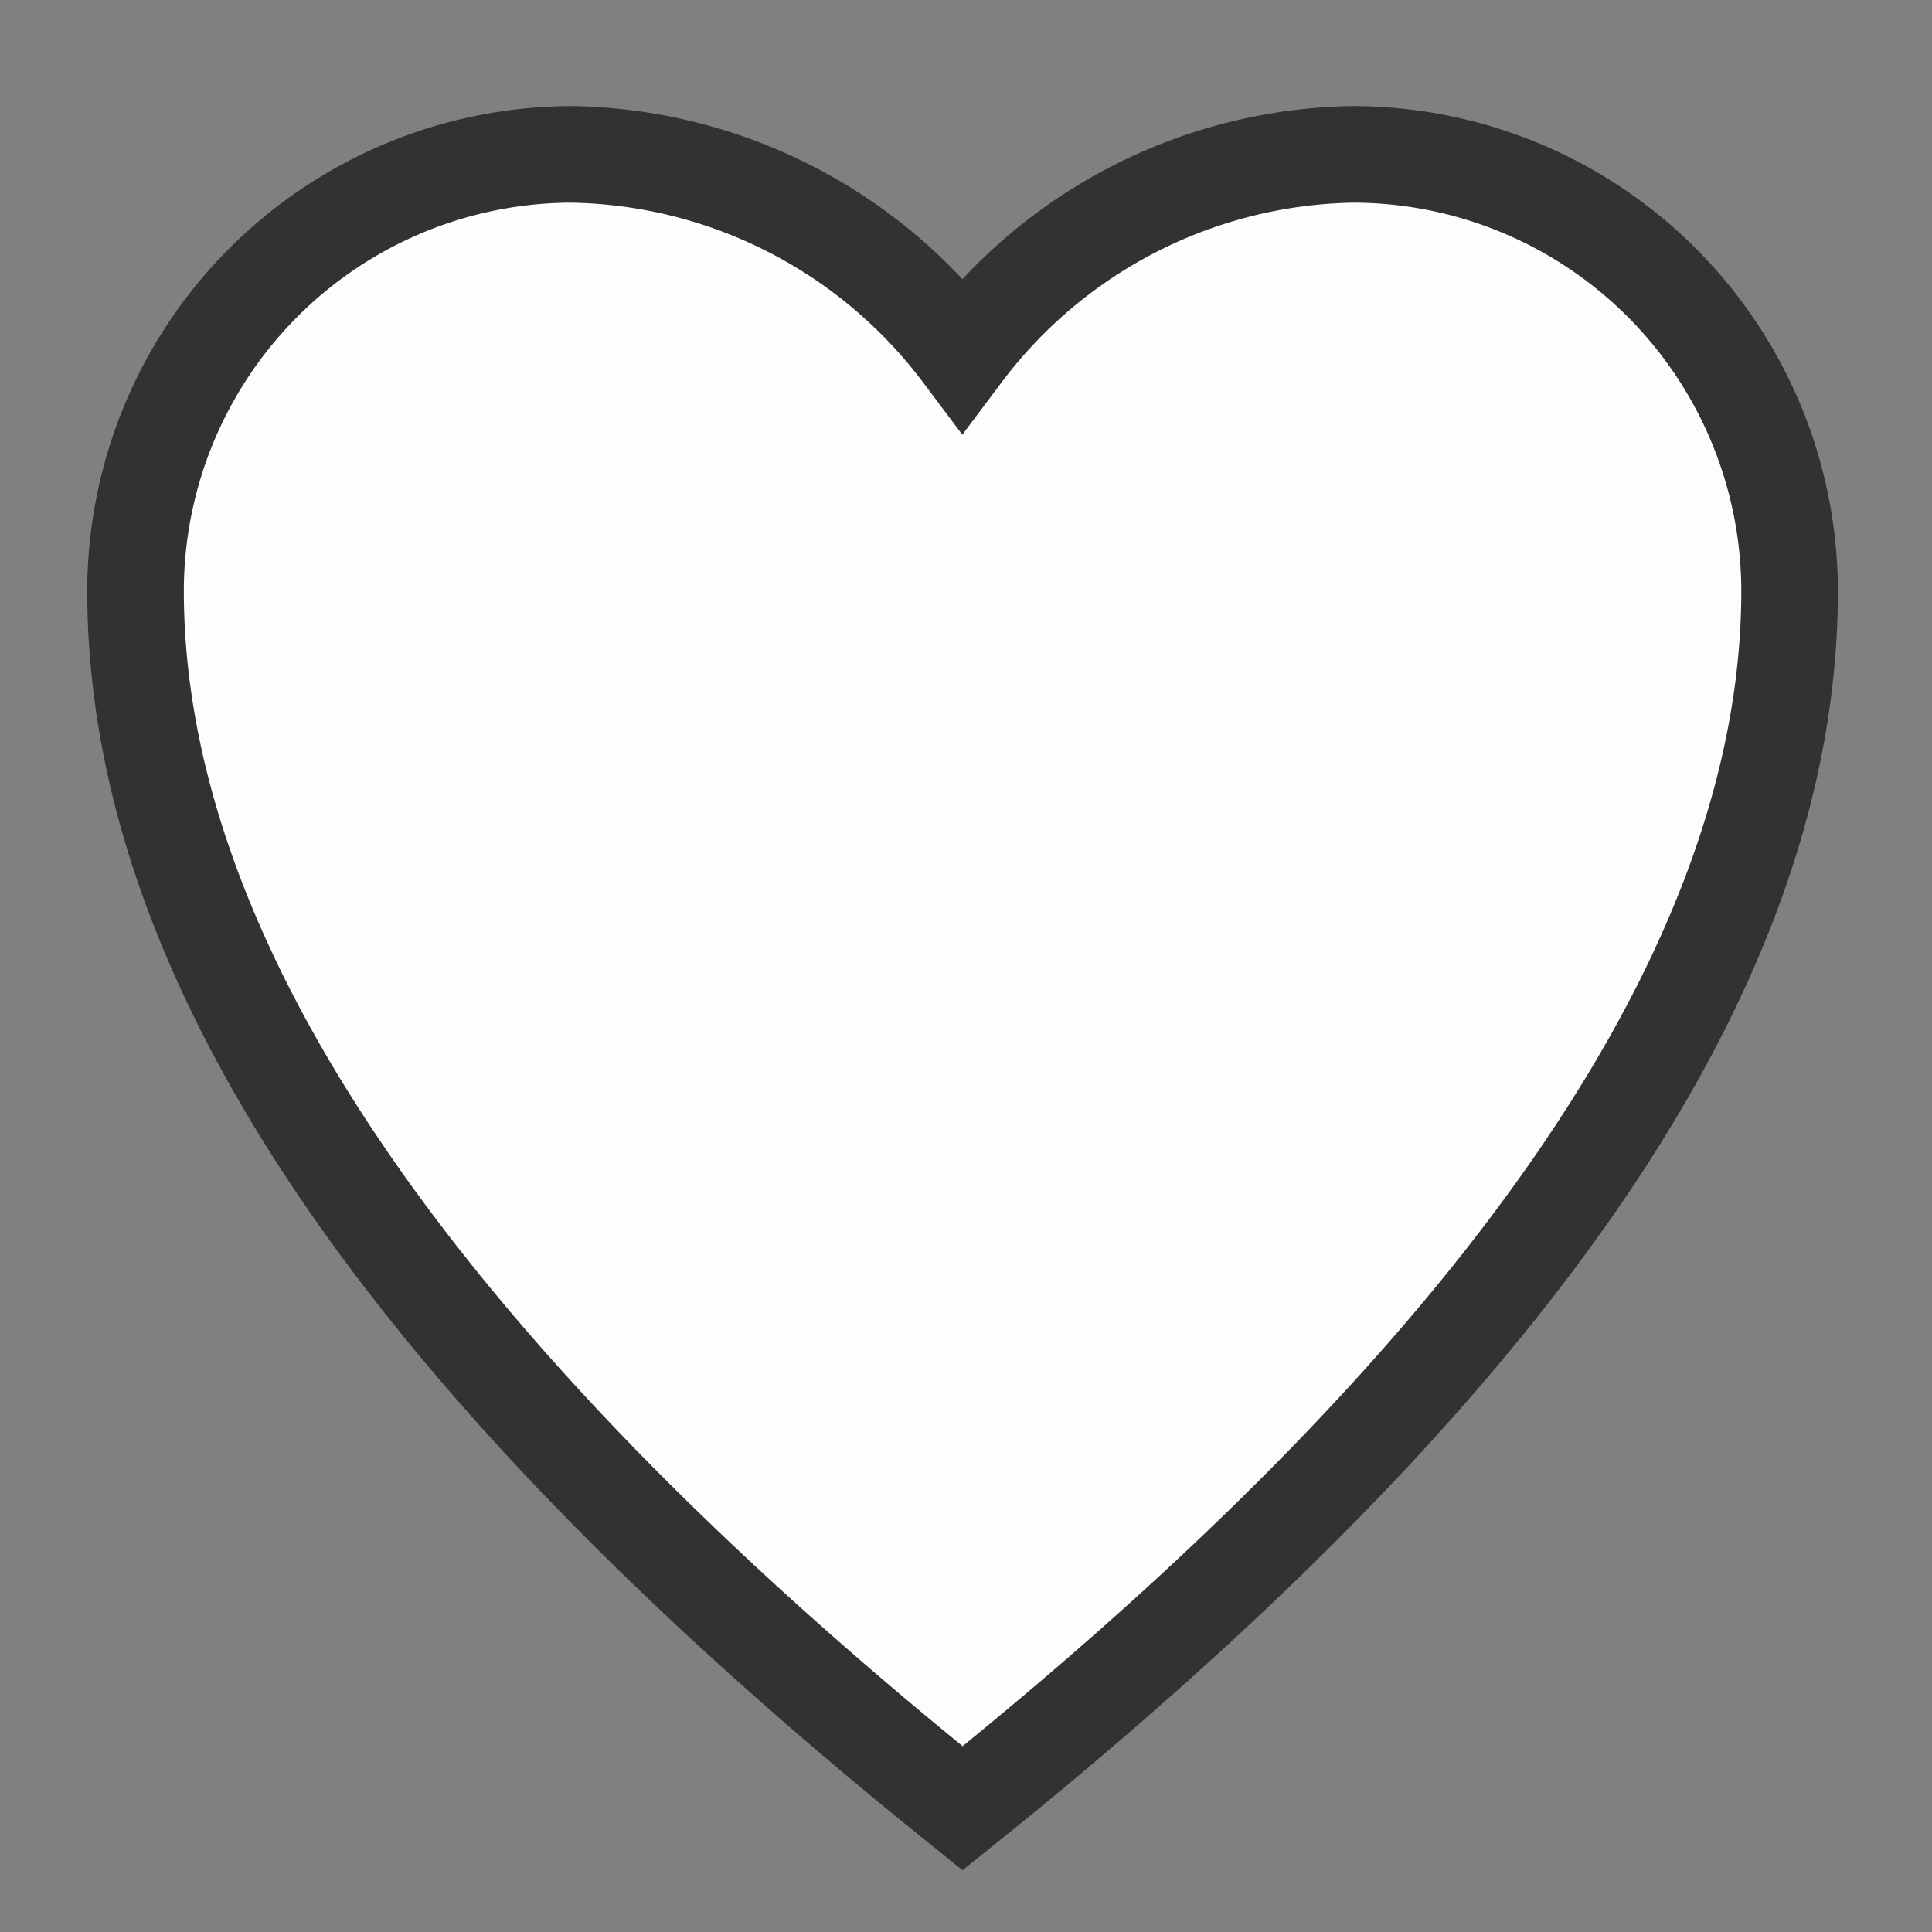
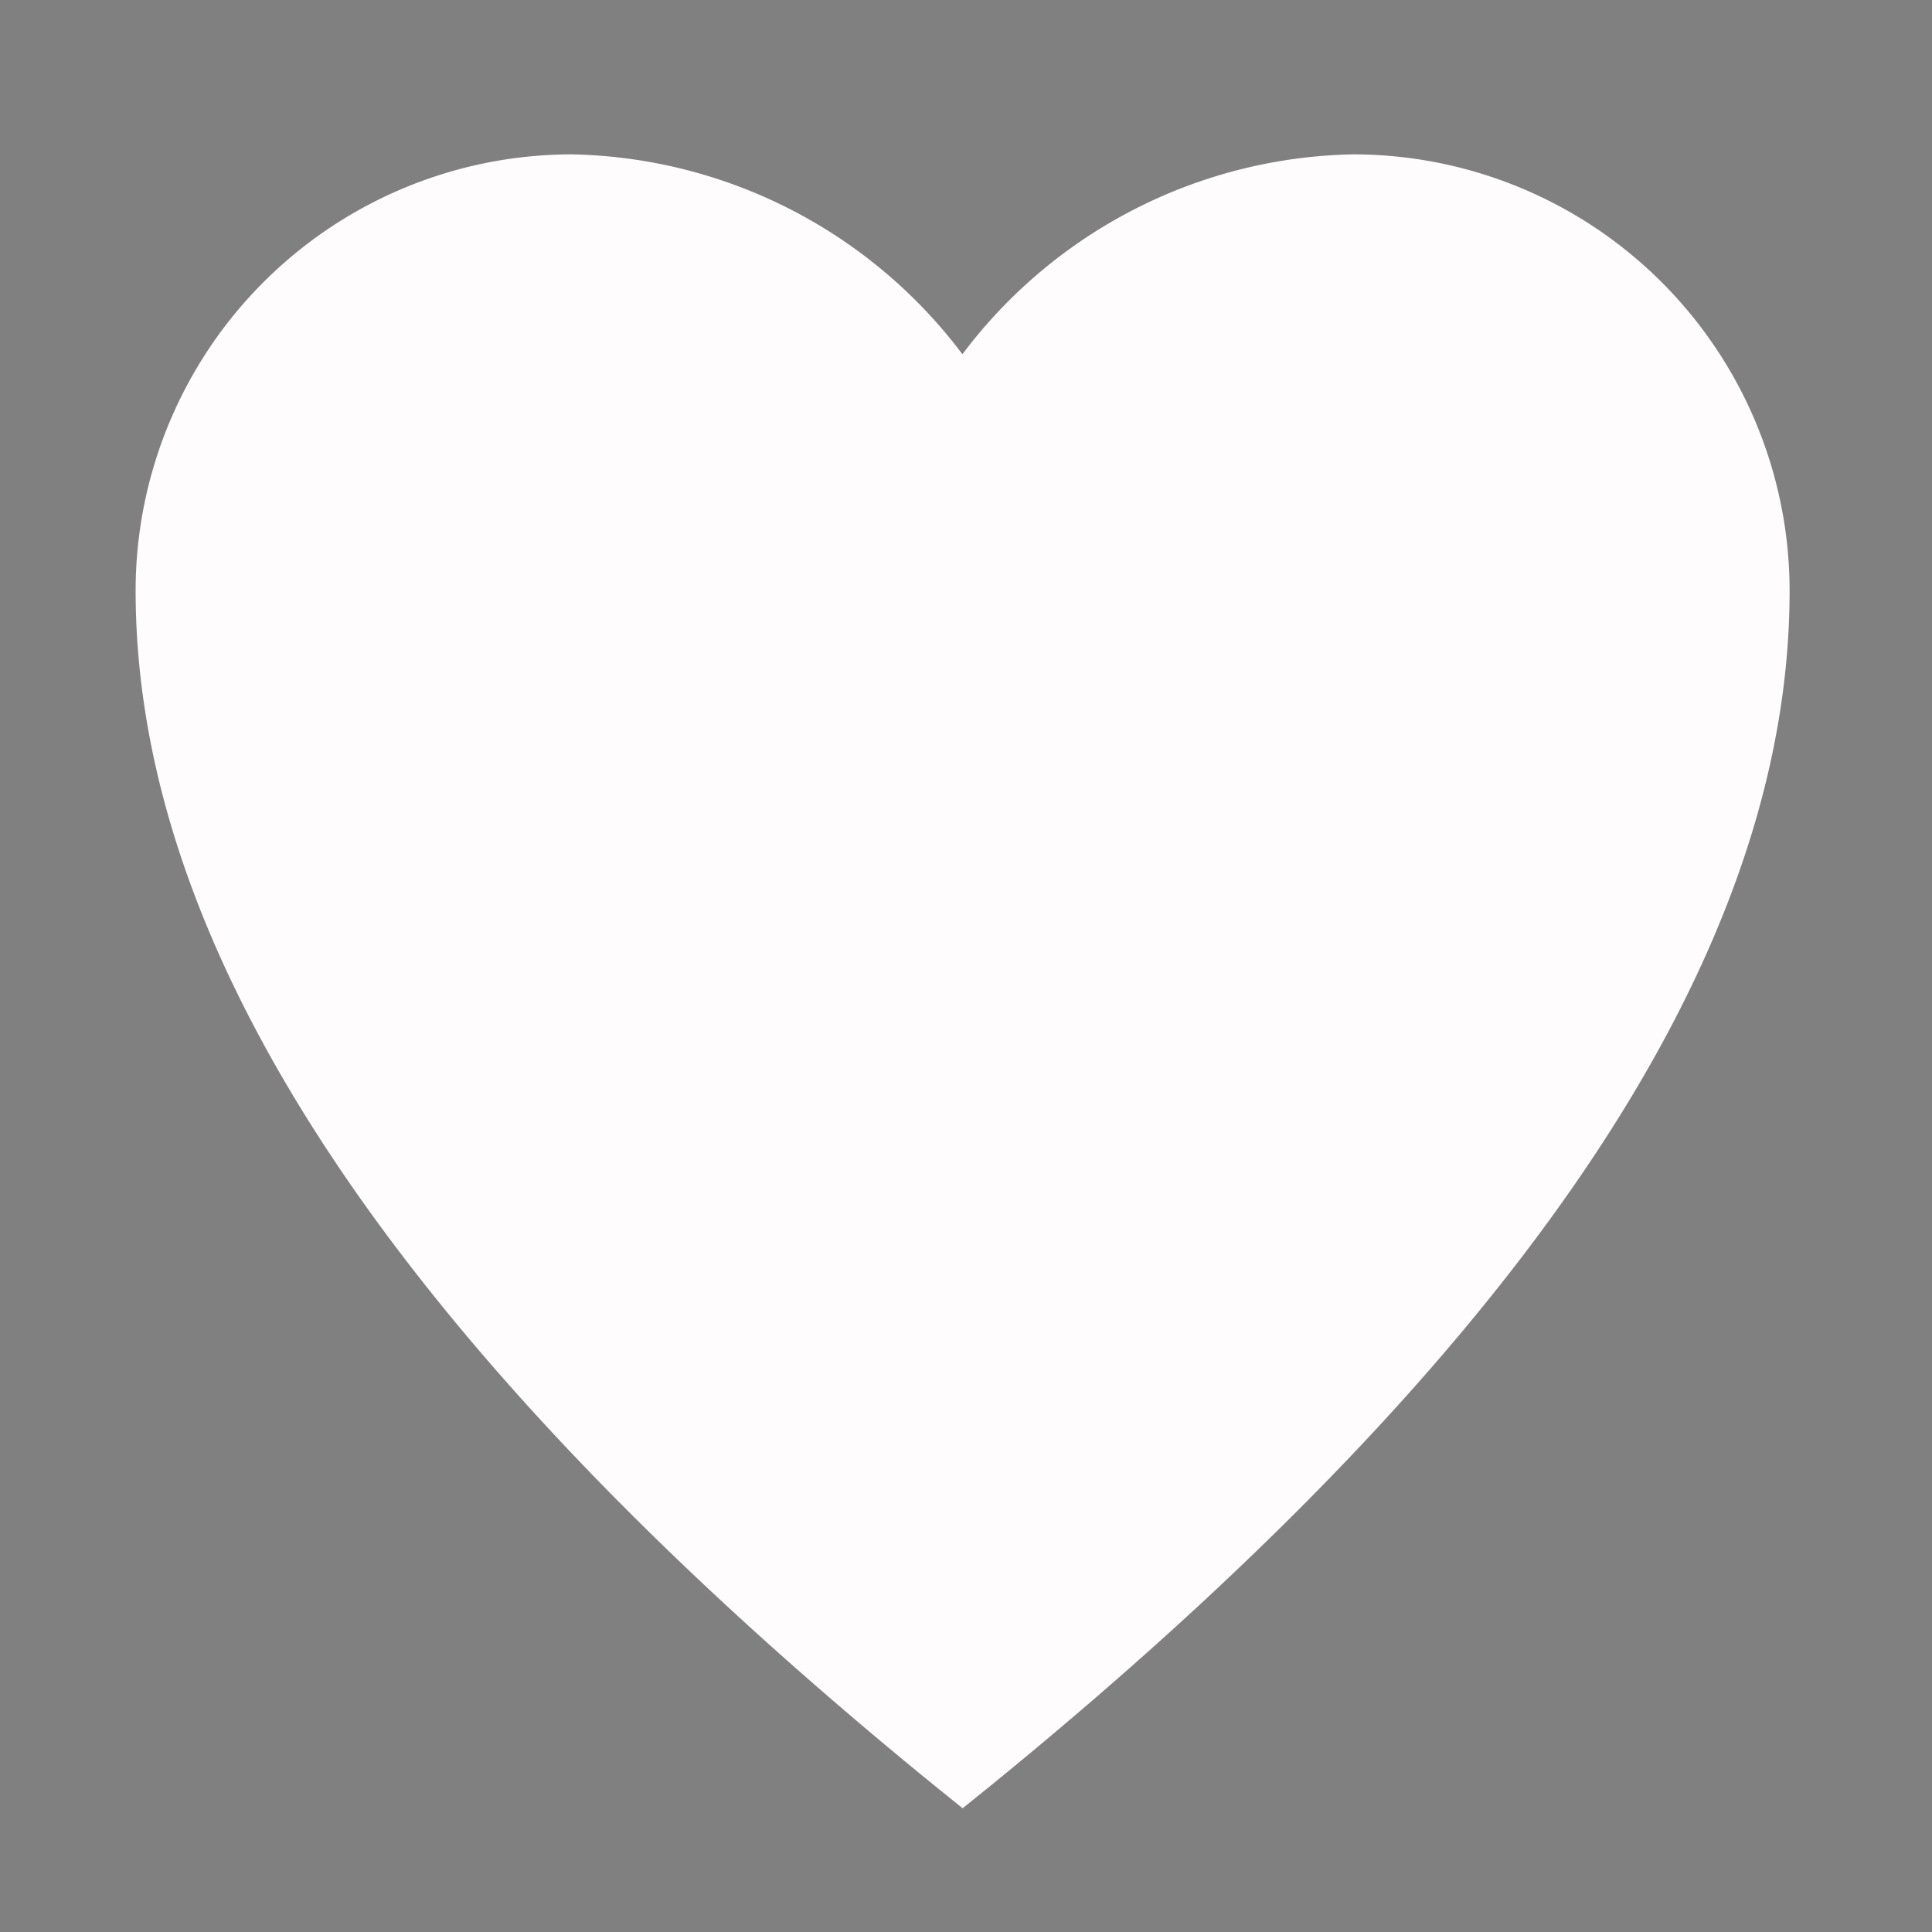
<svg xmlns="http://www.w3.org/2000/svg" width="20" height="20" viewBox="0 0 20 20">
  <rect x="0" y="0" width="20" height="20" fill="#808080" stroke="none" />
  <g id="wishlist" transform="translate(14745 185)">
-     <rect id="Rectangle_443" data-name="Rectangle 443" width="20" height="20" transform="translate(-14745 -185)" fill="none" />
    <g id="Group_4073" data-name="Group 4073" transform="translate(-15230.702 -600.518)">
      <path id="パス_2572" data-name="パス 2572" d="M499.709,417.116a5.176,5.176,0,0,0-4.044,2.069,5.182,5.182,0,0,0-4.044-2.069,4.518,4.518,0,0,0-4.515,4.515c0,3.028,1.76,7.07,8.261,12.364l.3.242.3-.242c6.5-5.294,8.261-9.336,8.261-12.364A4.52,4.52,0,0,0,499.709,417.116Z" fill="#fffcfd" fill-rule="evenodd" />
-       <path id="Path_3001" data-name="Path 3001" d="M495.666,434.879l-.613-.495c-5.685-4.63-8.448-8.8-8.448-12.753a5.026,5.026,0,0,1,5.015-5.015,5.652,5.652,0,0,1,4.045,1.792,5.637,5.637,0,0,1,4.034-1.792h.009a5.027,5.027,0,0,1,5.02,5.014c0,3.953-2.763,8.124-8.445,12.752Zm-4.055-17.263a4.023,4.023,0,0,0-4.006,4.015c0,3.578,2.713,7.6,8.062,11.963,5.348-4.359,8.061-8.384,8.061-11.963a4.025,4.025,0,0,0-4.015-4.015,4.652,4.652,0,0,0-3.649,1.869l-.4.533-.4-.533A4.653,4.653,0,0,0,491.611,417.616Z" fill="#323232" />
    </g>
  </g>
</svg>